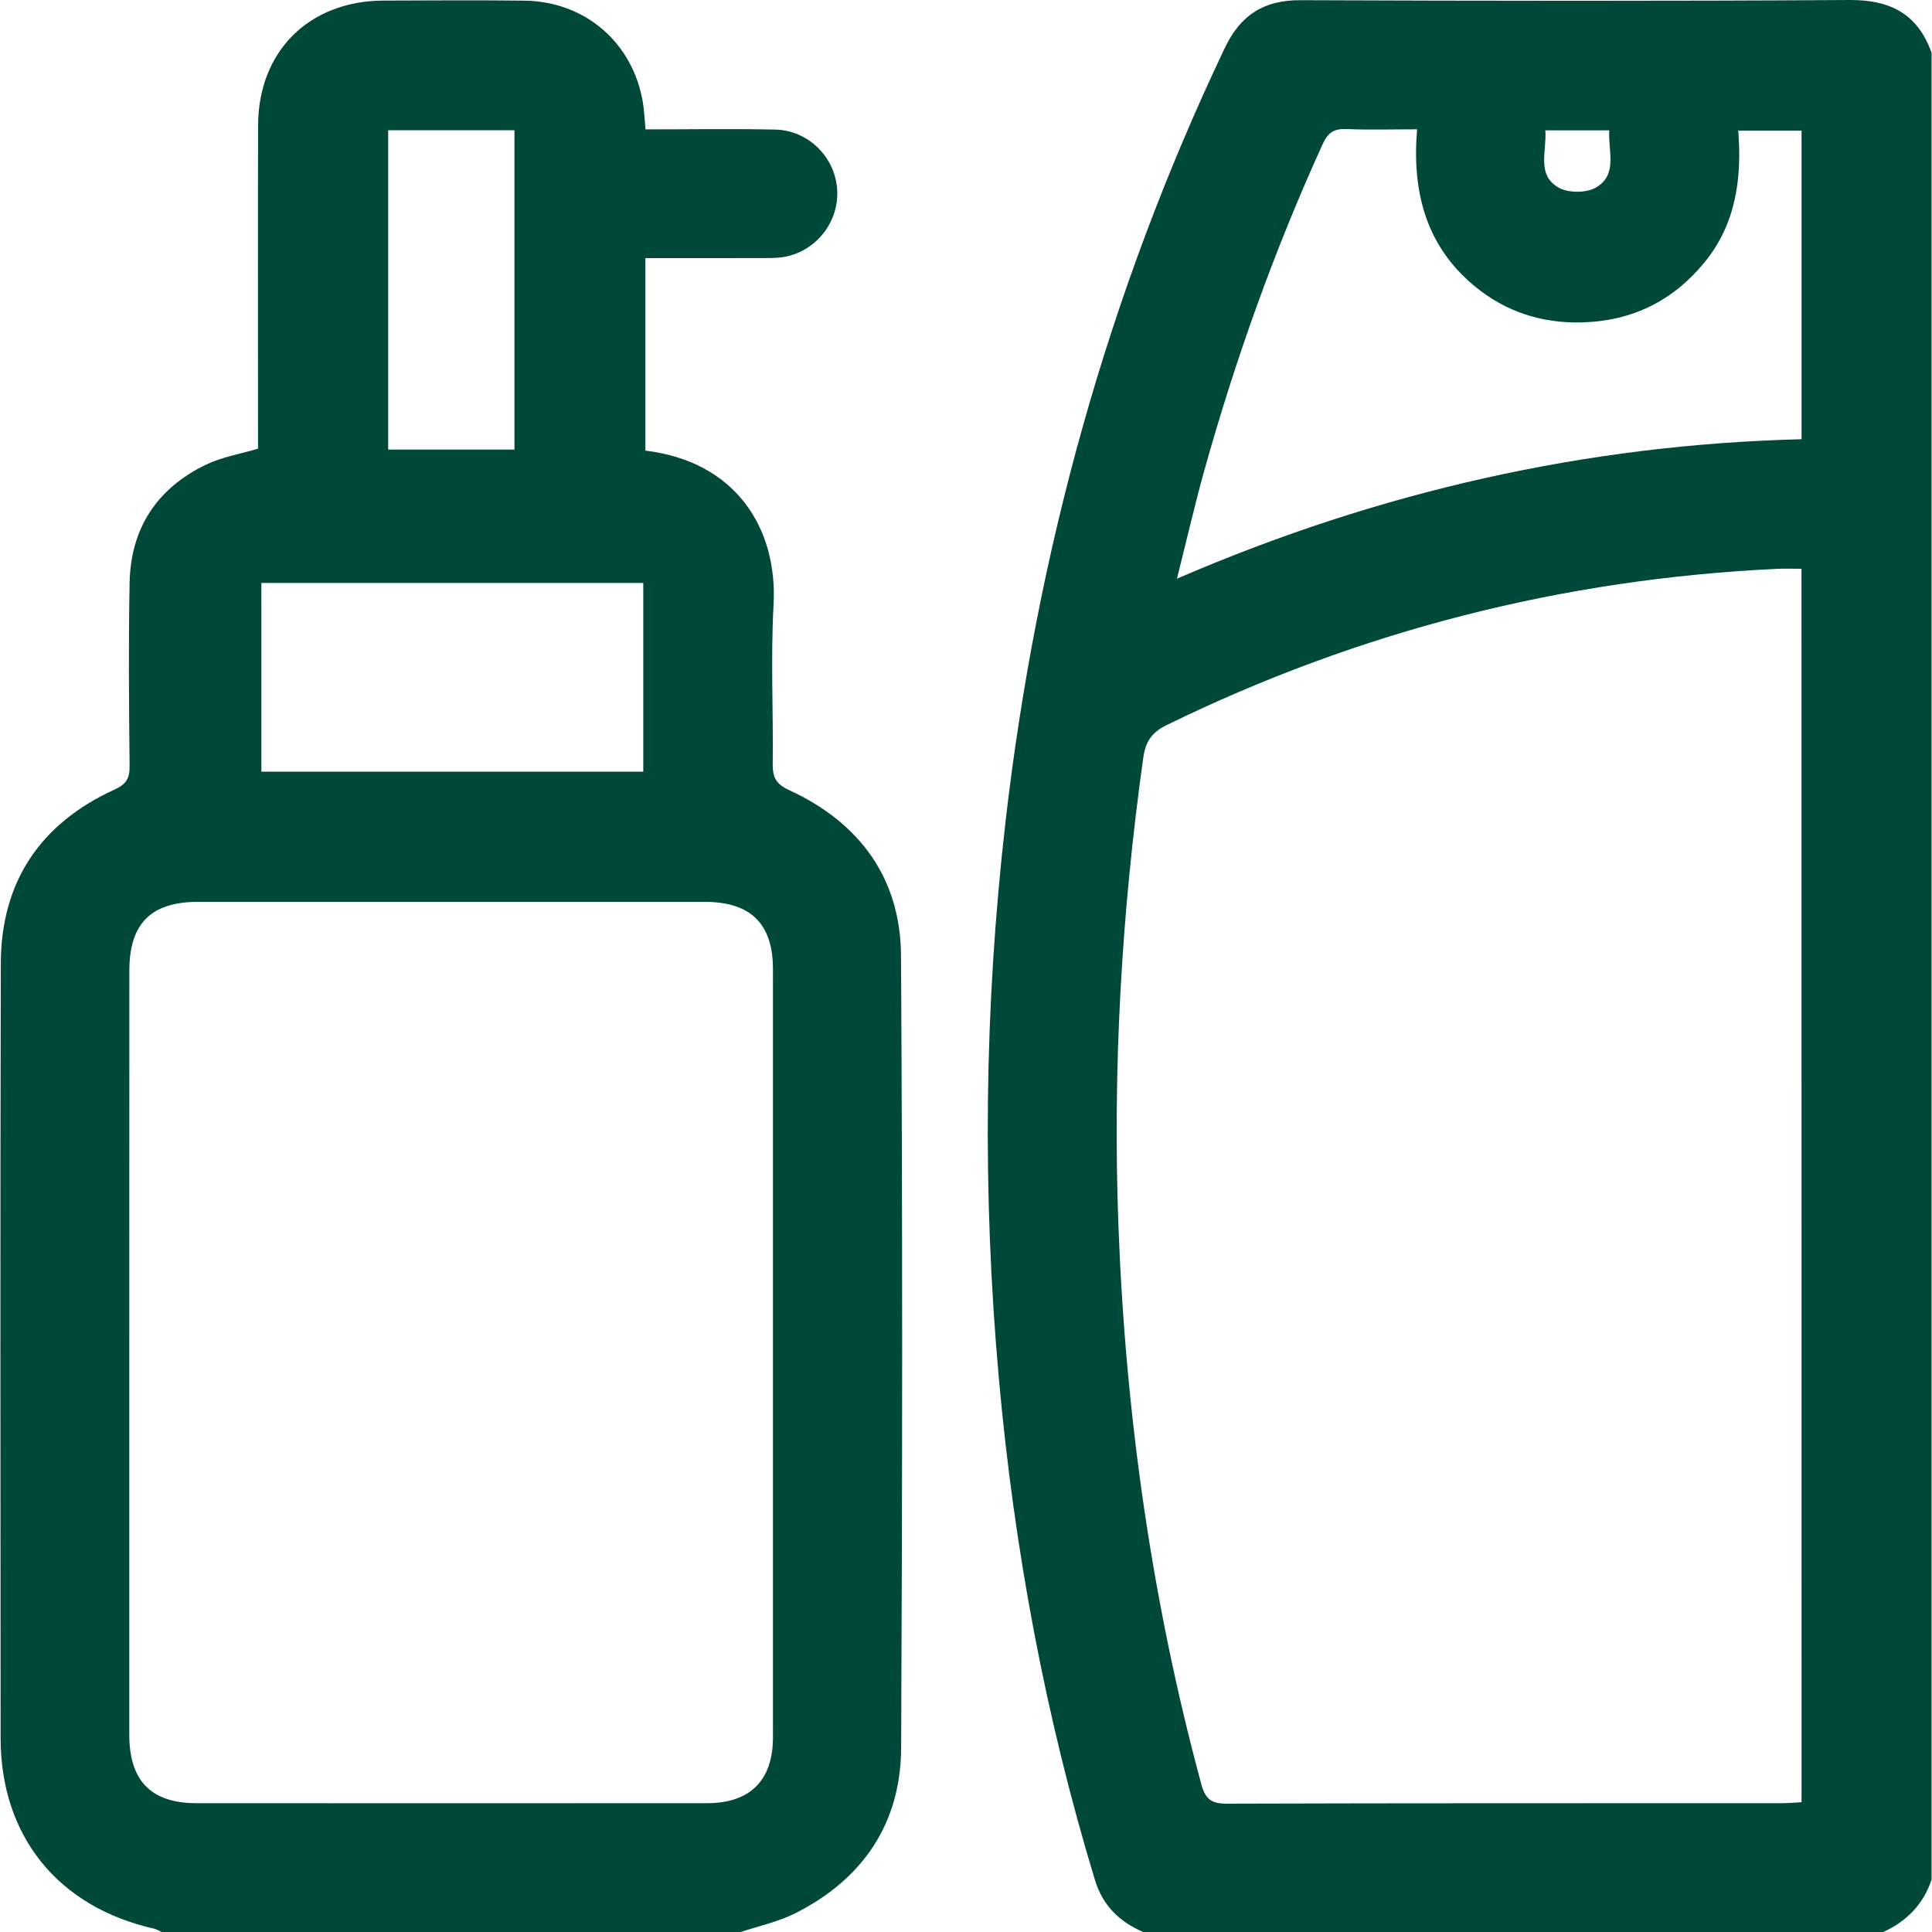
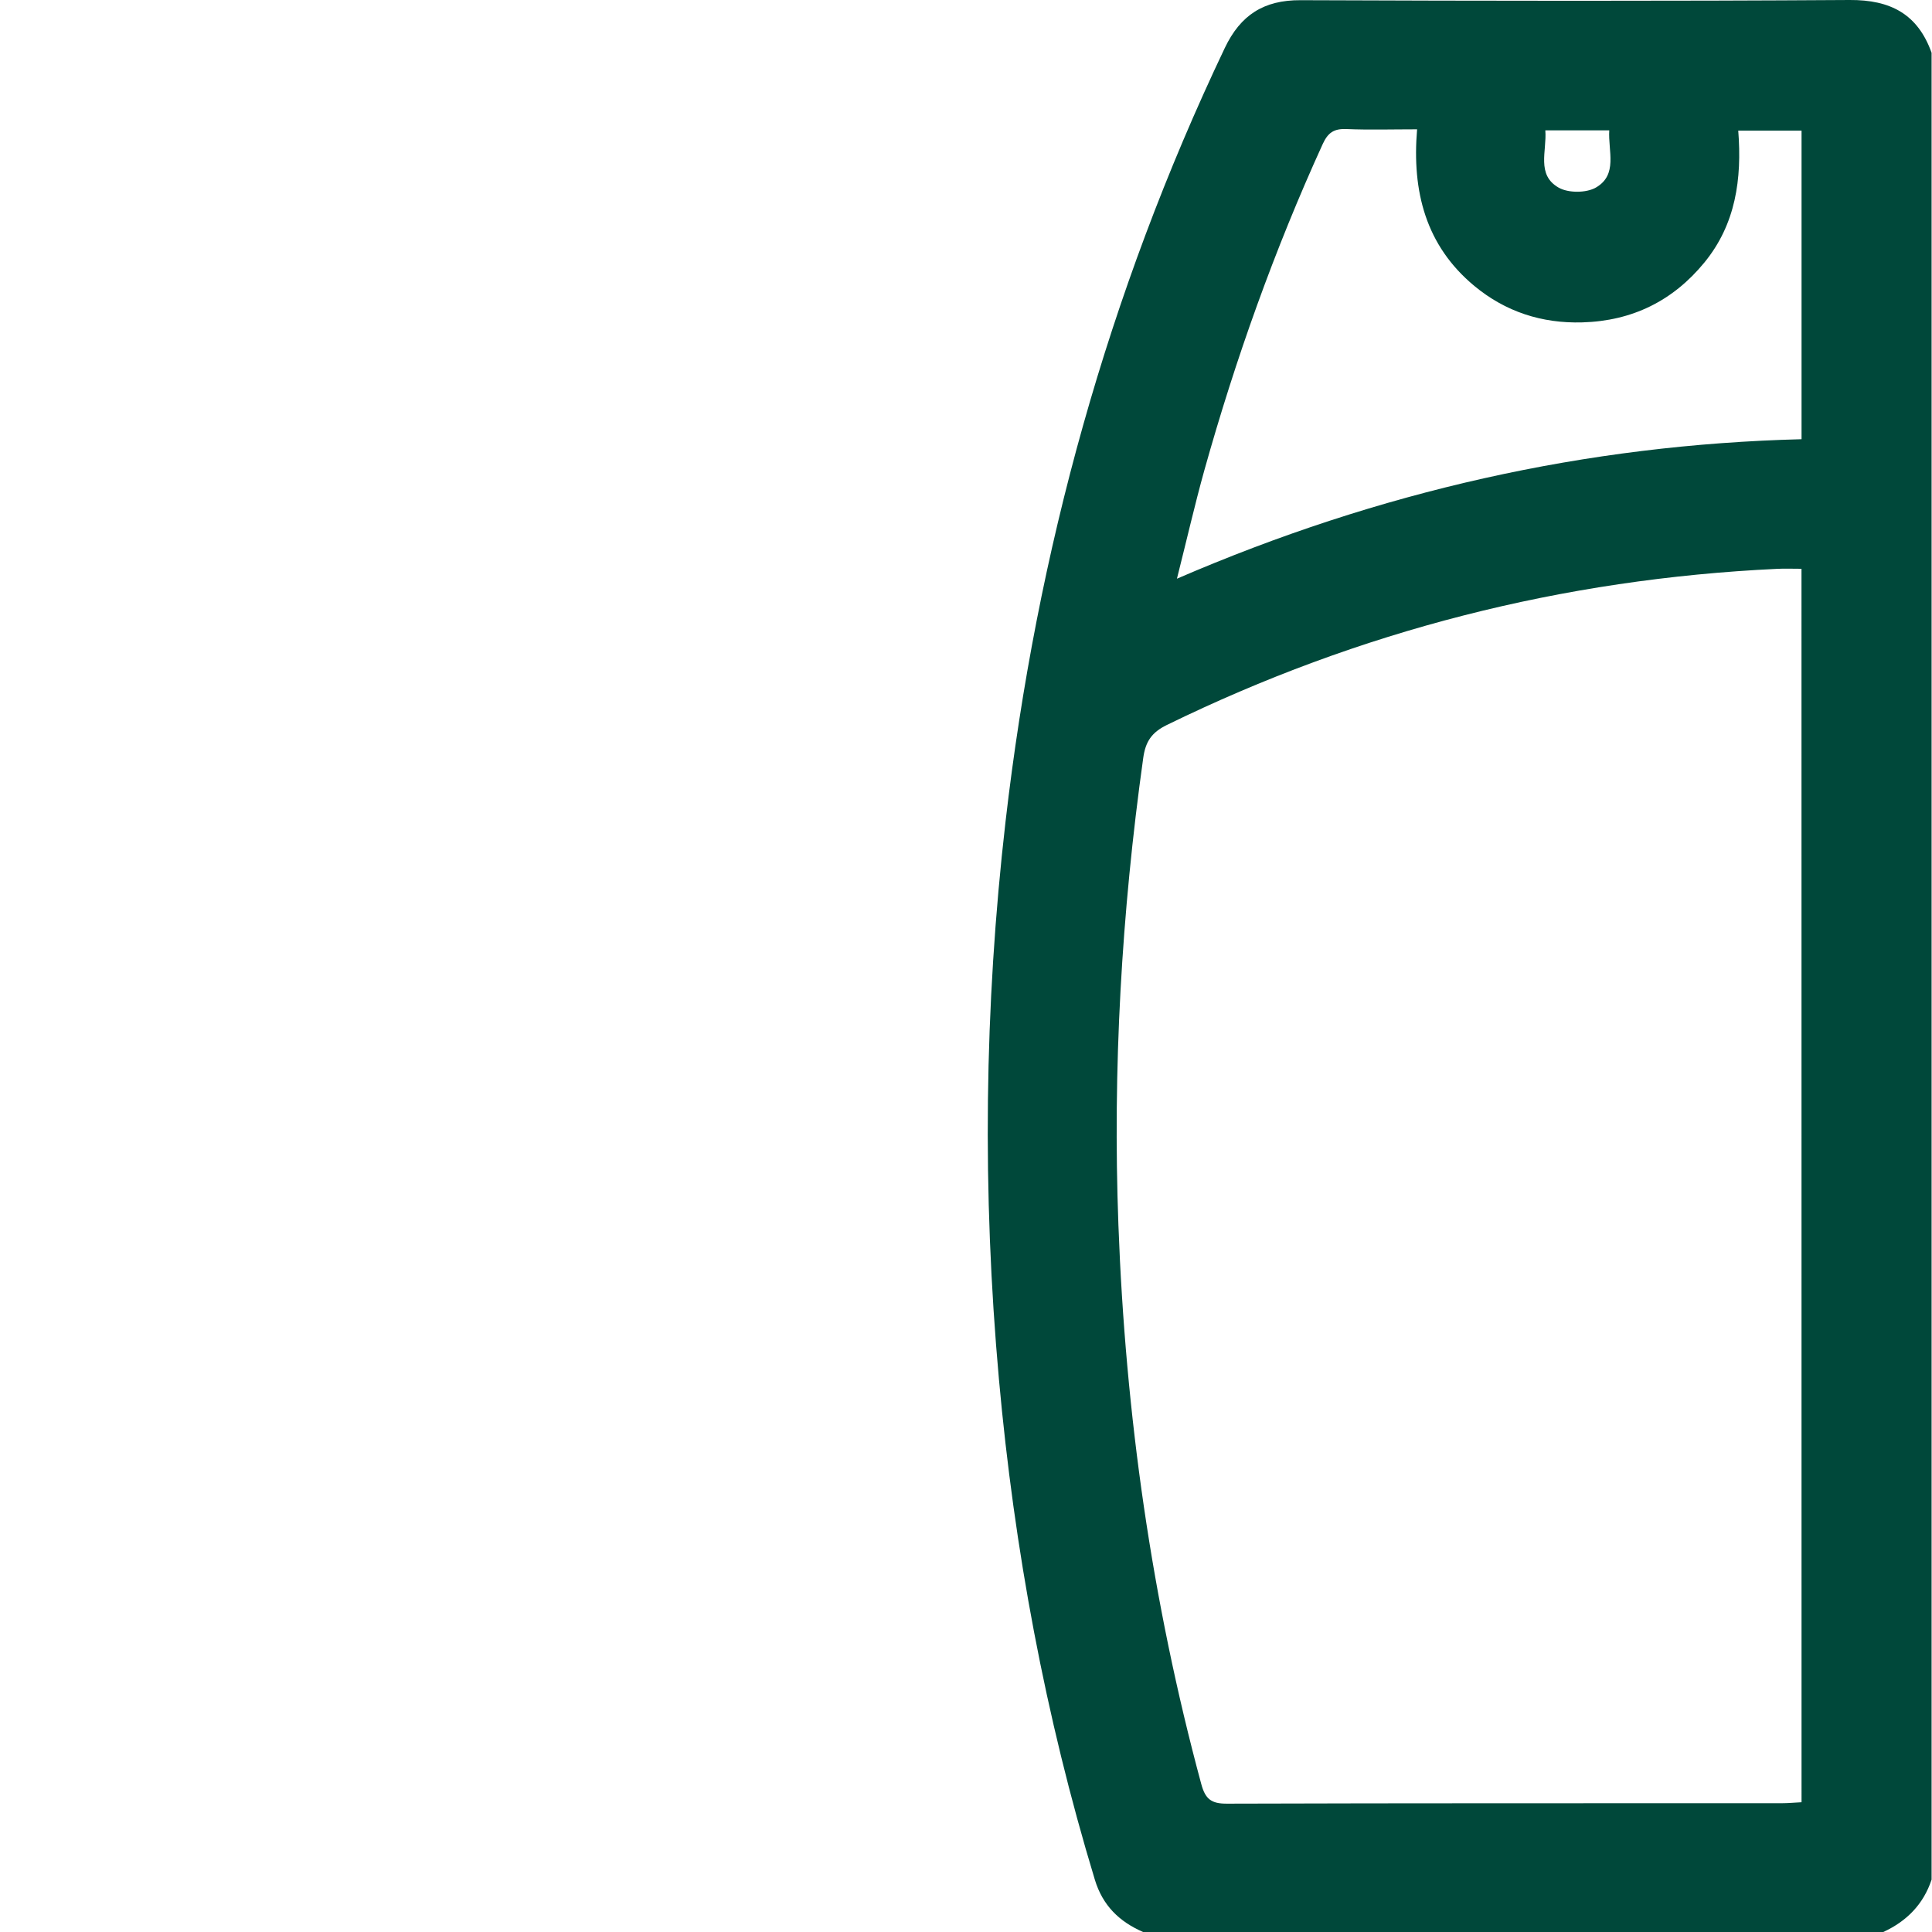
<svg xmlns="http://www.w3.org/2000/svg" version="1.1" id="Layer_1" x="0px" y="0px" width="200px" height="200px" viewBox="0 0 200 200" enable-background="new 0 0 200 200" xml:space="preserve">
  <g id="nSdL5s.tif">
    <g>
      <path fill="#00483A" d="M194.957,200c-25.541,0-51.087,0-76.627,0c-2.46-1.073-4.18-2.733-4.994-5.42    c-5.133-16.92-8.34-34.207-9.926-51.793c-1.733-19.273-1.533-38.533,0.687-57.774c3.227-27.92,10.601-54.64,22.693-80.046    c1.626-3.414,4.04-4.967,7.84-4.947c18.946,0.073,37.894,0.1,56.841-0.02c4.232-0.027,7.059,1.46,8.486,5.467    c0,63.04,0,126.08,0,189.113C199.104,197.141,197.377,198.887,194.957,200z M186.49,58.88c-1.007,0-1.768-0.033-2.527,0.007    c-22.173,1.046-43.227,6.413-63.18,16.167c-1.566,0.767-2.199,1.72-2.434,3.394c-2.246,16.046-3.173,32.153-2.572,48.353    c0.727,19.62,3.453,38.921,8.579,57.887c0.421,1.554,1.034,2.033,2.653,2.026c19.146-0.06,38.293-0.039,57.44-0.047    c0.667,0,1.333-0.066,2.046-0.1C186.49,143.953,186.49,101.514,186.49,58.88z M121.836,59.907    c20.975-9.067,42.4-13.874,64.66-14.44c0-10.854,0-21.427,0-31.947c-2.227,0-4.273,0-6.553,0c0.393,5.02-0.267,9.693-3.493,13.64    c-3.267,3.993-7.493,6.066-12.647,6.213c-4.186,0.12-7.946-1.094-11.18-3.773c-5.033-4.18-6.467-9.78-5.926-16.213    c-2.613,0-4.961,0.073-7.301-0.027c-1.287-0.053-1.92,0.347-2.473,1.56c-4.987,10.934-9.014,22.213-12.254,33.78    C123.677,52.267,122.85,55.887,121.836,59.907z M166.59,13.493c-2.246,0-4.354,0-6.619,0c0.173,2.153-0.954,4.607,1.386,5.934    c0.993,0.566,2.847,0.56,3.841-0.007C167.51,18.093,166.457,15.646,166.59,13.493z" />
-       <path fill="#00483A" d="M76.683,200c-19.986,0-39.98,0-59.966,0c-0.247-0.113-0.48-0.279-0.733-0.334    C6.01,197.42,0.07,190.094,0.063,179.92c-0.014-26.727-0.047-53.447,0.02-80.173c0.02-8.467,4.093-14.506,11.78-18.013    c1.22-0.56,1.567-1.167,1.553-2.447c-0.066-6.313-0.12-12.633,0-18.947c0.107-5.64,2.827-9.787,7.894-12.233    c1.64-0.793,3.513-1.1,5.4-1.66c0-0.713,0-1.467,0-2.227c0-10.414-0.02-20.827,0.007-31.233c0.02-7.68,5.273-12.894,12.98-12.927    c4.86-0.02,9.72-0.047,14.573,0.007c6.307,0.066,11.273,4.366,12.287,10.58c0.14,0.86,0.173,1.747,0.267,2.747    c4.567,0,9-0.074,13.427,0.02c3.433,0.074,6.2,2.854,6.413,6.207c0.207,3.28-2.086,6.3-5.36,6.953    c-0.873,0.173-1.793,0.133-2.693,0.14c-3.927,0.013-7.86,0.007-11.8,0.007c0,6.827,0,13.386,0,19.926    c9.327,1.127,13.713,8.007,13.267,15.987c-0.3,5.467-0.02,10.967-0.086,16.447c-0.02,1.407,0.346,2.093,1.74,2.733    c7.247,3.347,11.487,9.086,11.54,17.1c0.167,27.347,0.146,54.693,0.013,82.047c-0.04,7.813-3.973,13.573-10.947,17.093    C80.57,198.947,78.577,199.367,76.683,200z M13.383,140.033c0,13.188-0.007,26.367,0,39.554c0.007,4.772,2.267,7.079,6.96,7.079    c17.62,0.008,35.24,0.008,52.867,0c4.434,0,6.807-2.373,6.807-6.807c0.007-26.506,0.007-53.013,0-79.526    c0-4.707-2.3-6.967-7.06-6.974c-17.48-0.006-34.966-0.006-52.447,0c-4.873,0-7.12,2.247-7.12,7.12    C13.383,113.666,13.383,126.854,13.383,140.033z M27.057,79.88c13.233,0,26.38,0,39.533,0c0-6.513,0-12.873,0-19.533    c-13.167,0-26.24,0-39.533,0C27.057,66.773,27.057,73.267,27.057,79.88z M40.183,13.48c0,11.153,0,22.133,0,33.06    c4.474,0,8.793,0,13.074,0c0-11.1,0-22.033,0-33.06C48.876,13.48,44.604,13.48,40.183,13.48z" />
    </g>
  </g>
</svg>